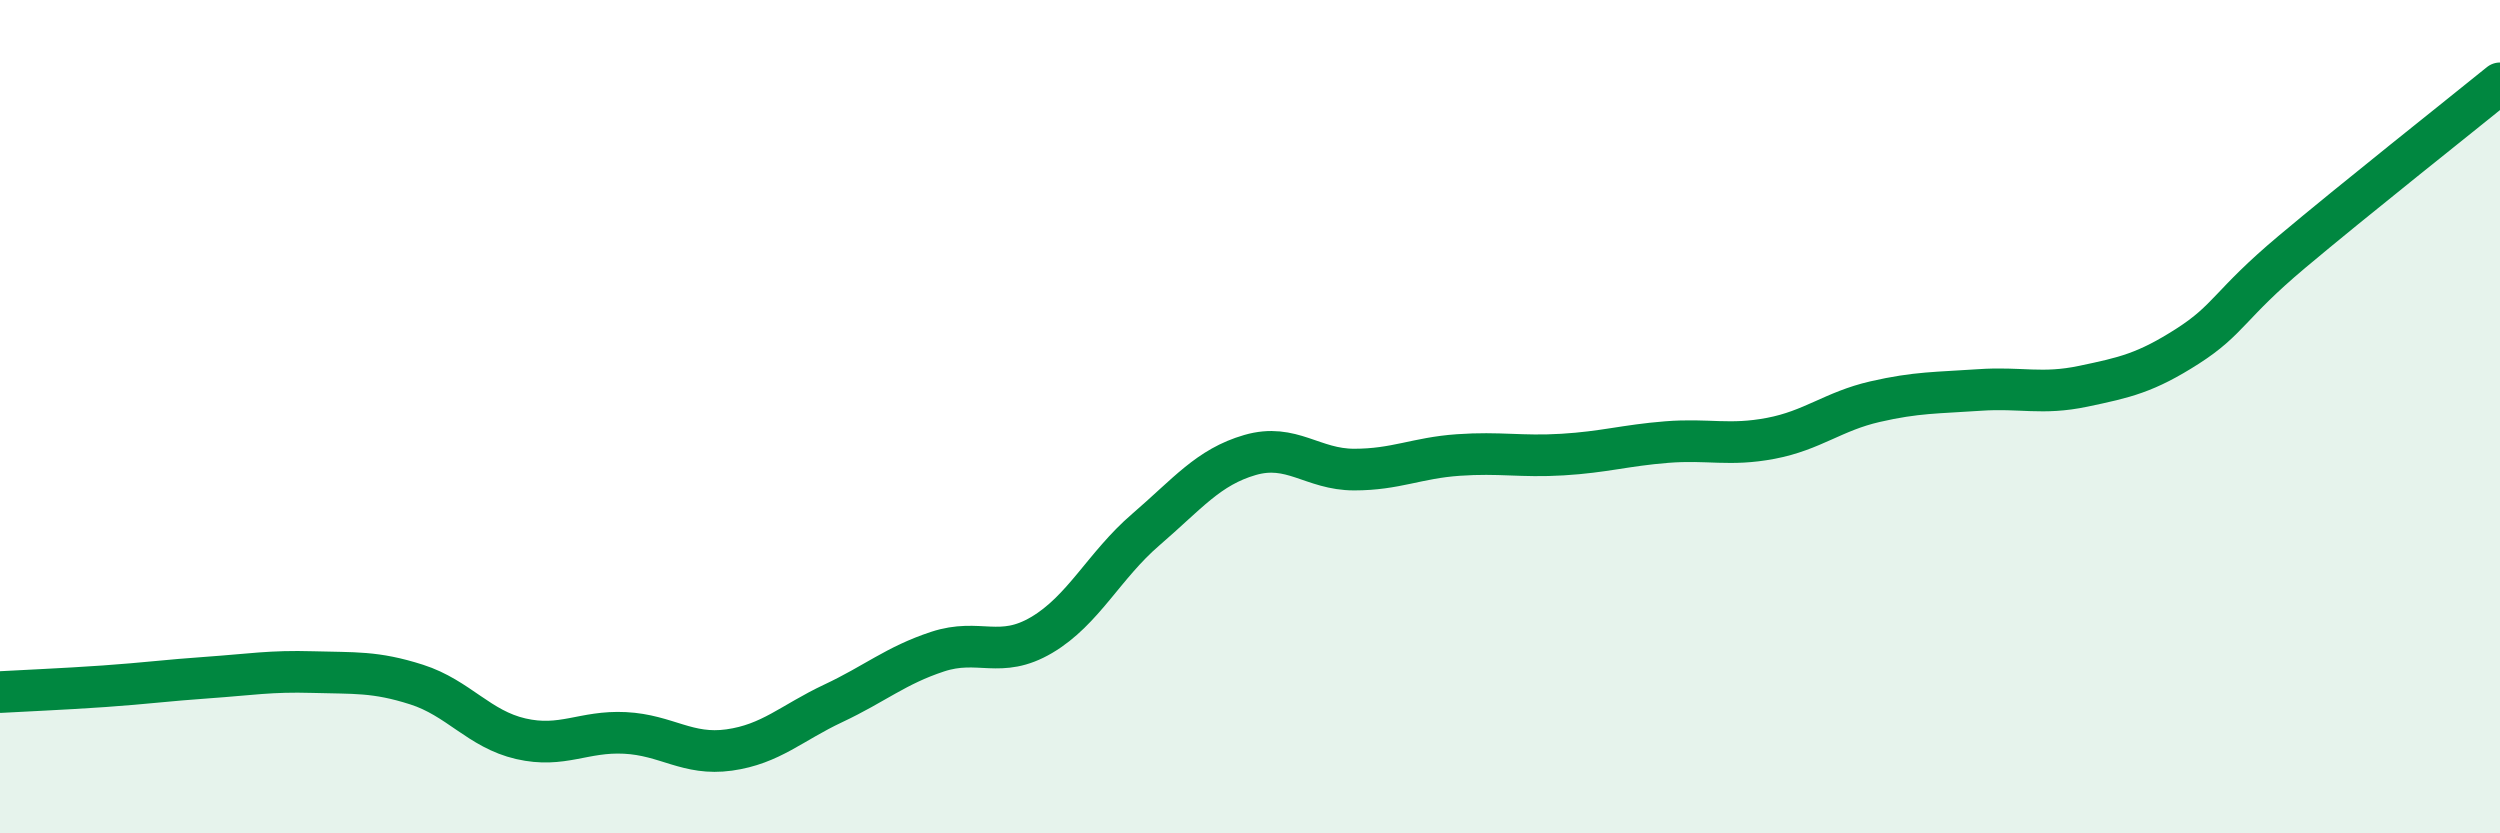
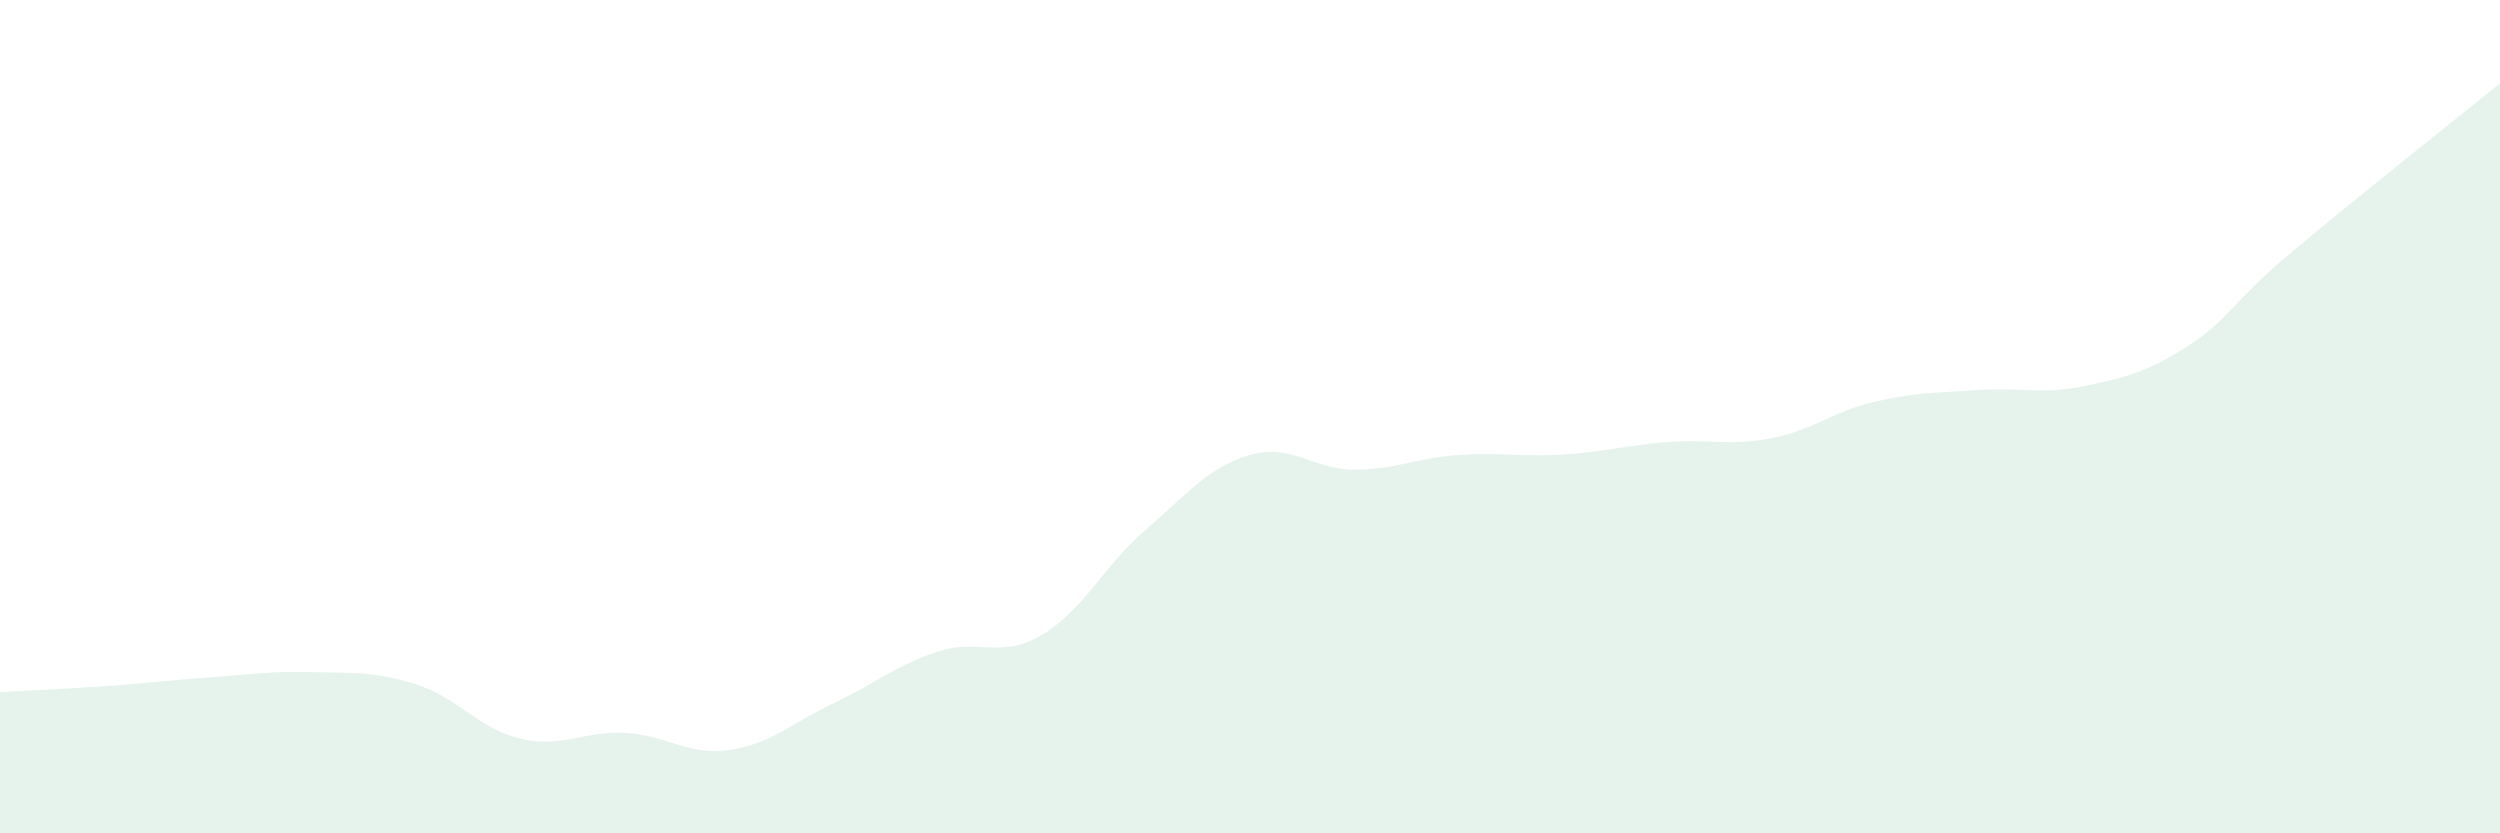
<svg xmlns="http://www.w3.org/2000/svg" width="60" height="20" viewBox="0 0 60 20">
  <path d="M 0,16.61 C 0.5,16.58 1.5,16.54 2.5,16.47 C 3.5,16.4 4,16.33 5,16.26 C 6,16.19 6.5,16.1 7.5,16.13 C 8.5,16.16 9,16.11 10,16.43 C 11,16.75 11.5,17.5 12.5,17.73 C 13.5,17.96 14,17.54 15,17.59 C 16,17.64 16.5,18.14 17.5,18 C 18.5,17.86 19,17.35 20,16.88 C 21,16.41 21.5,15.97 22.5,15.64 C 23.5,15.31 24,15.83 25,15.24 C 26,14.65 26.5,13.57 27.5,12.71 C 28.5,11.85 29,11.21 30,10.92 C 31,10.63 31.5,11.27 32.5,11.27 C 33.5,11.27 34,10.99 35,10.92 C 36,10.85 36.5,10.97 37.5,10.91 C 38.5,10.85 39,10.69 40,10.61 C 41,10.53 41.5,10.71 42.5,10.52 C 43.5,10.33 44,9.87 45,9.64 C 46,9.41 46.5,9.43 47.5,9.36 C 48.5,9.29 49,9.48 50,9.27 C 51,9.06 51.5,8.95 52.5,8.31 C 53.5,7.67 53.5,7.31 55,6.05 C 56.5,4.79 59,2.81 60,2L60 20L0 20Z" fill="#008740" opacity="0.1" stroke-linecap="round" stroke-linejoin="round" />
-   <path d="M 0,16.61 C 0.5,16.58 1.5,16.54 2.5,16.47 C 3.5,16.4 4,16.33 5,16.26 C 6,16.19 6.5,16.1 7.5,16.13 C 8.5,16.16 9,16.11 10,16.43 C 11,16.75 11.5,17.5 12.5,17.73 C 13.5,17.96 14,17.54 15,17.59 C 16,17.64 16.5,18.14 17.5,18 C 18.5,17.86 19,17.35 20,16.88 C 21,16.41 21.5,15.97 22.5,15.64 C 23.5,15.31 24,15.83 25,15.24 C 26,14.65 26.5,13.57 27.5,12.71 C 28.5,11.85 29,11.21 30,10.92 C 31,10.63 31.5,11.27 32.5,11.27 C 33.5,11.27 34,10.99 35,10.92 C 36,10.85 36.5,10.97 37.5,10.91 C 38.5,10.85 39,10.69 40,10.61 C 41,10.53 41.5,10.71 42.5,10.52 C 43.5,10.33 44,9.87 45,9.64 C 46,9.41 46.5,9.43 47.5,9.36 C 48.5,9.29 49,9.48 50,9.27 C 51,9.06 51.5,8.95 52.5,8.31 C 53.5,7.67 53.5,7.31 55,6.05 C 56.5,4.79 59,2.81 60,2" stroke="#008740" stroke-width="1" fill="none" stroke-linecap="round" stroke-linejoin="round" />
</svg>